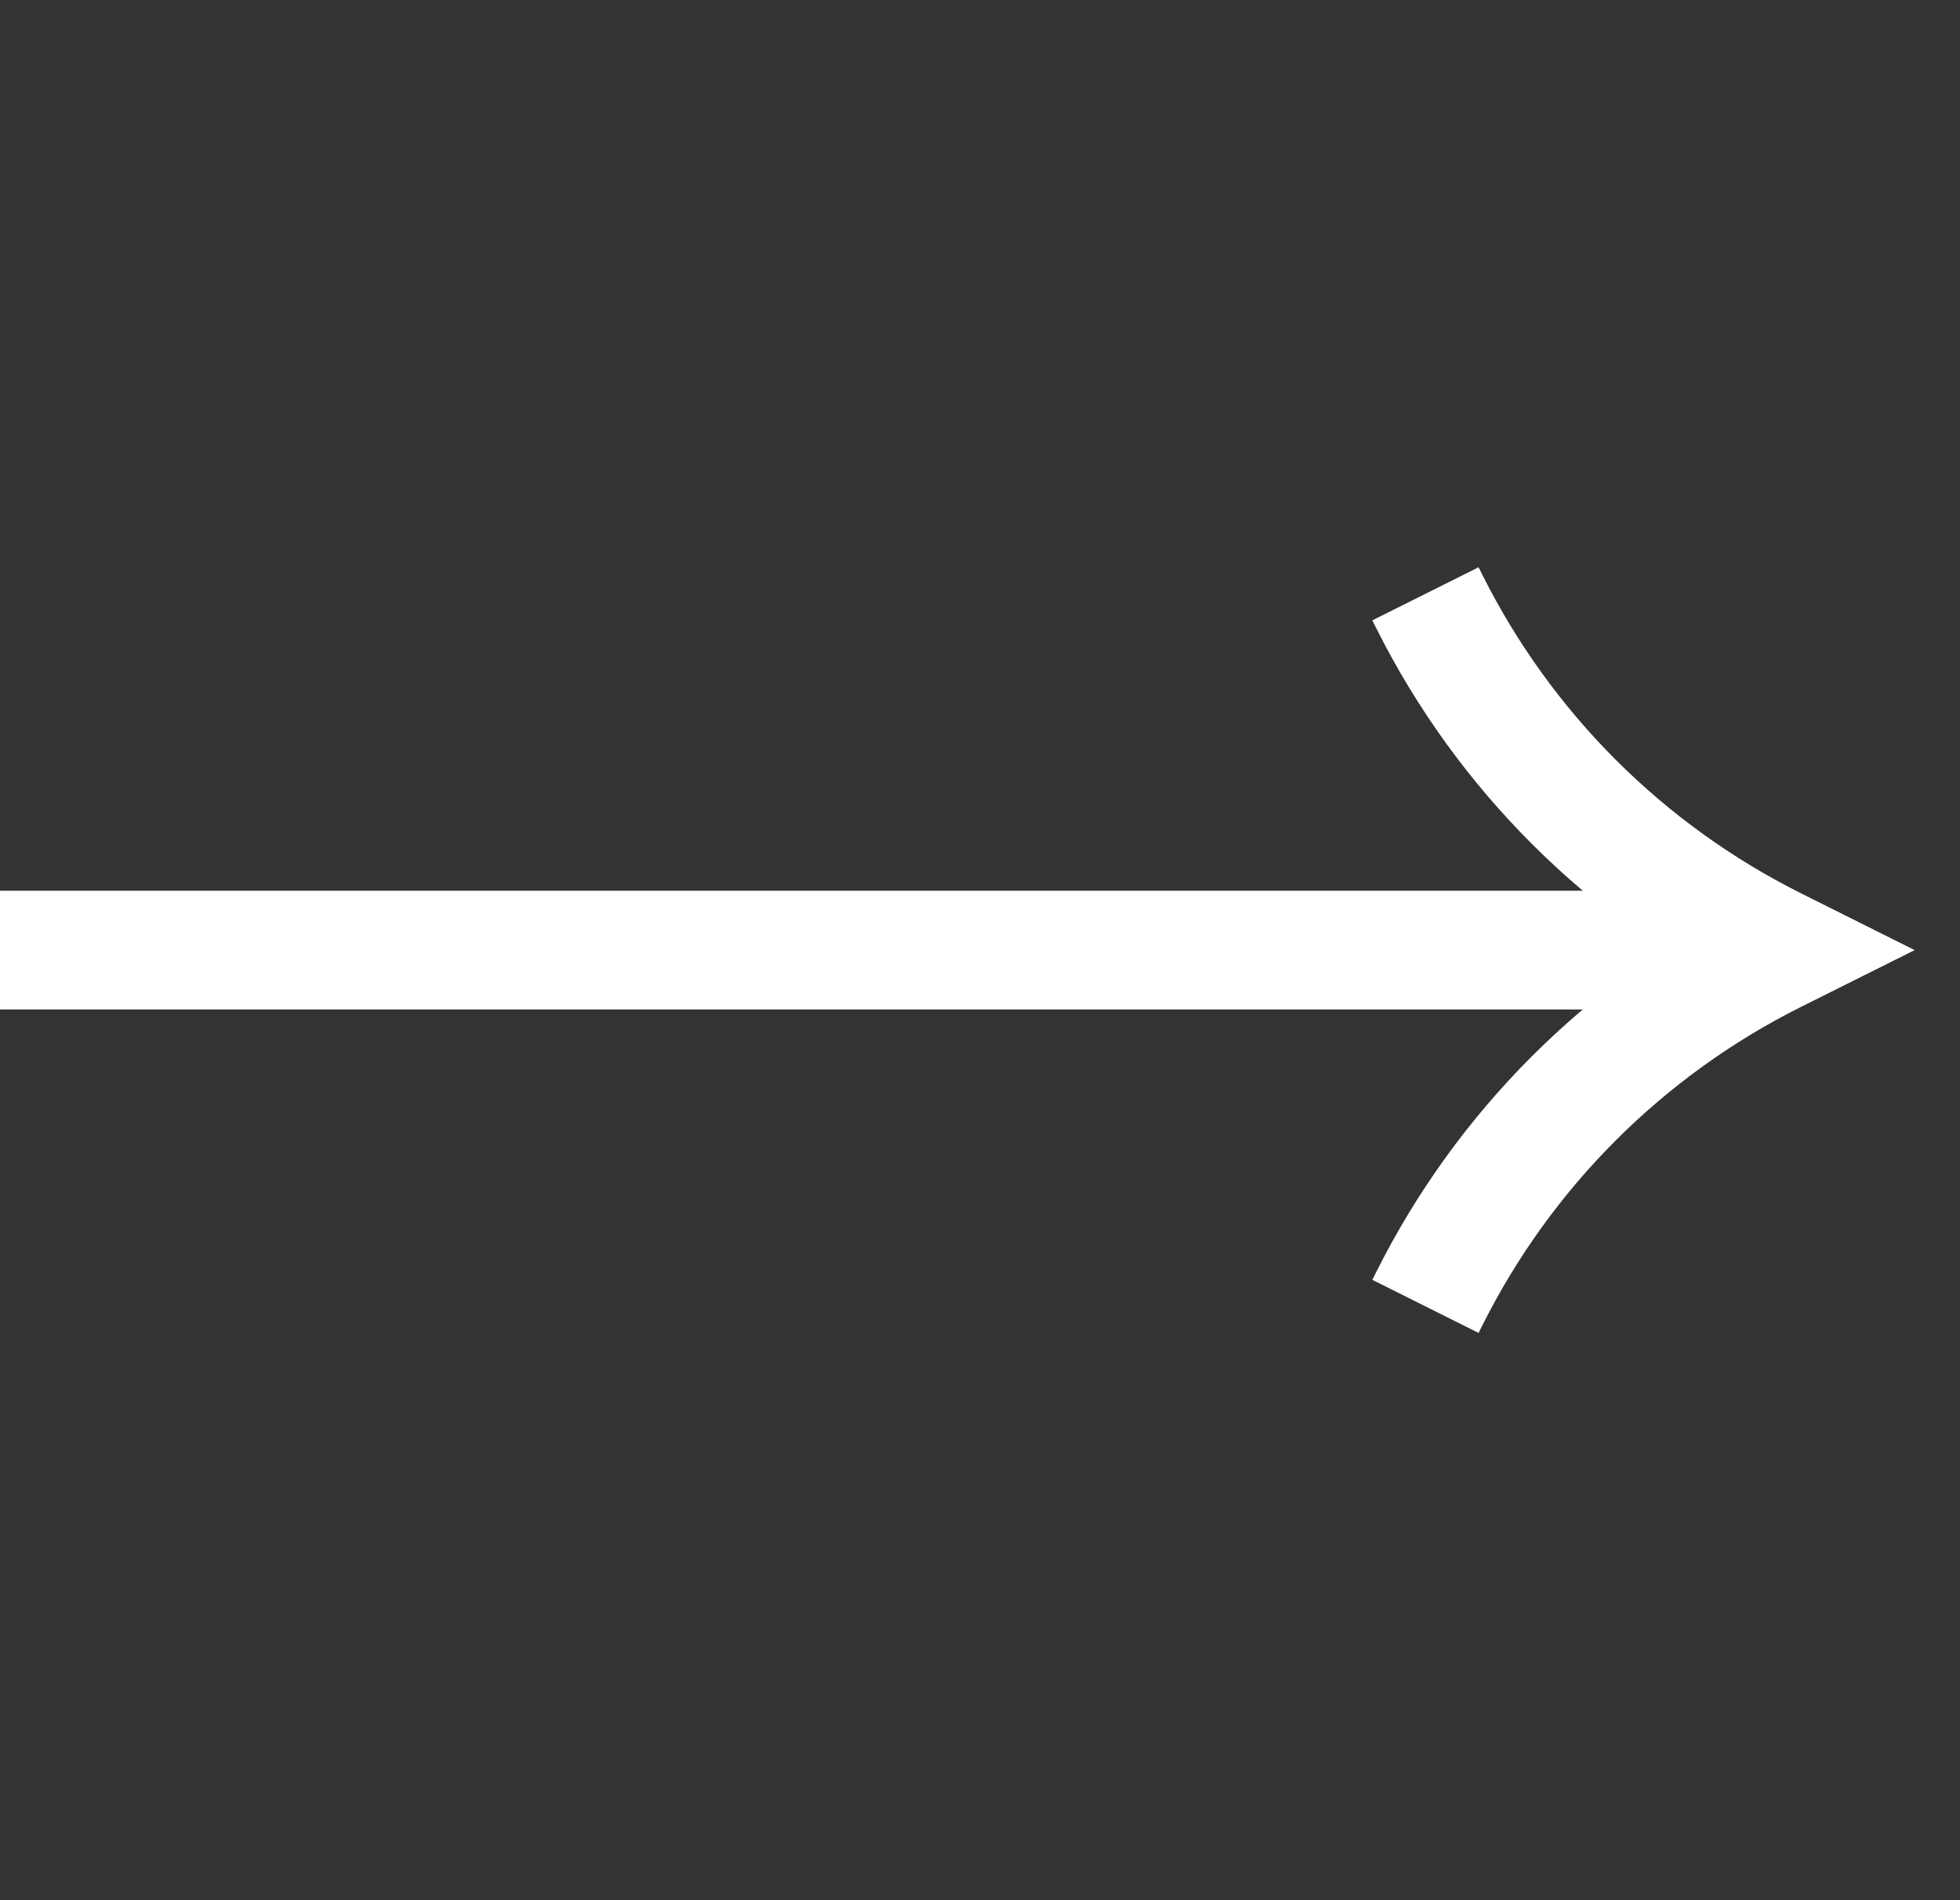
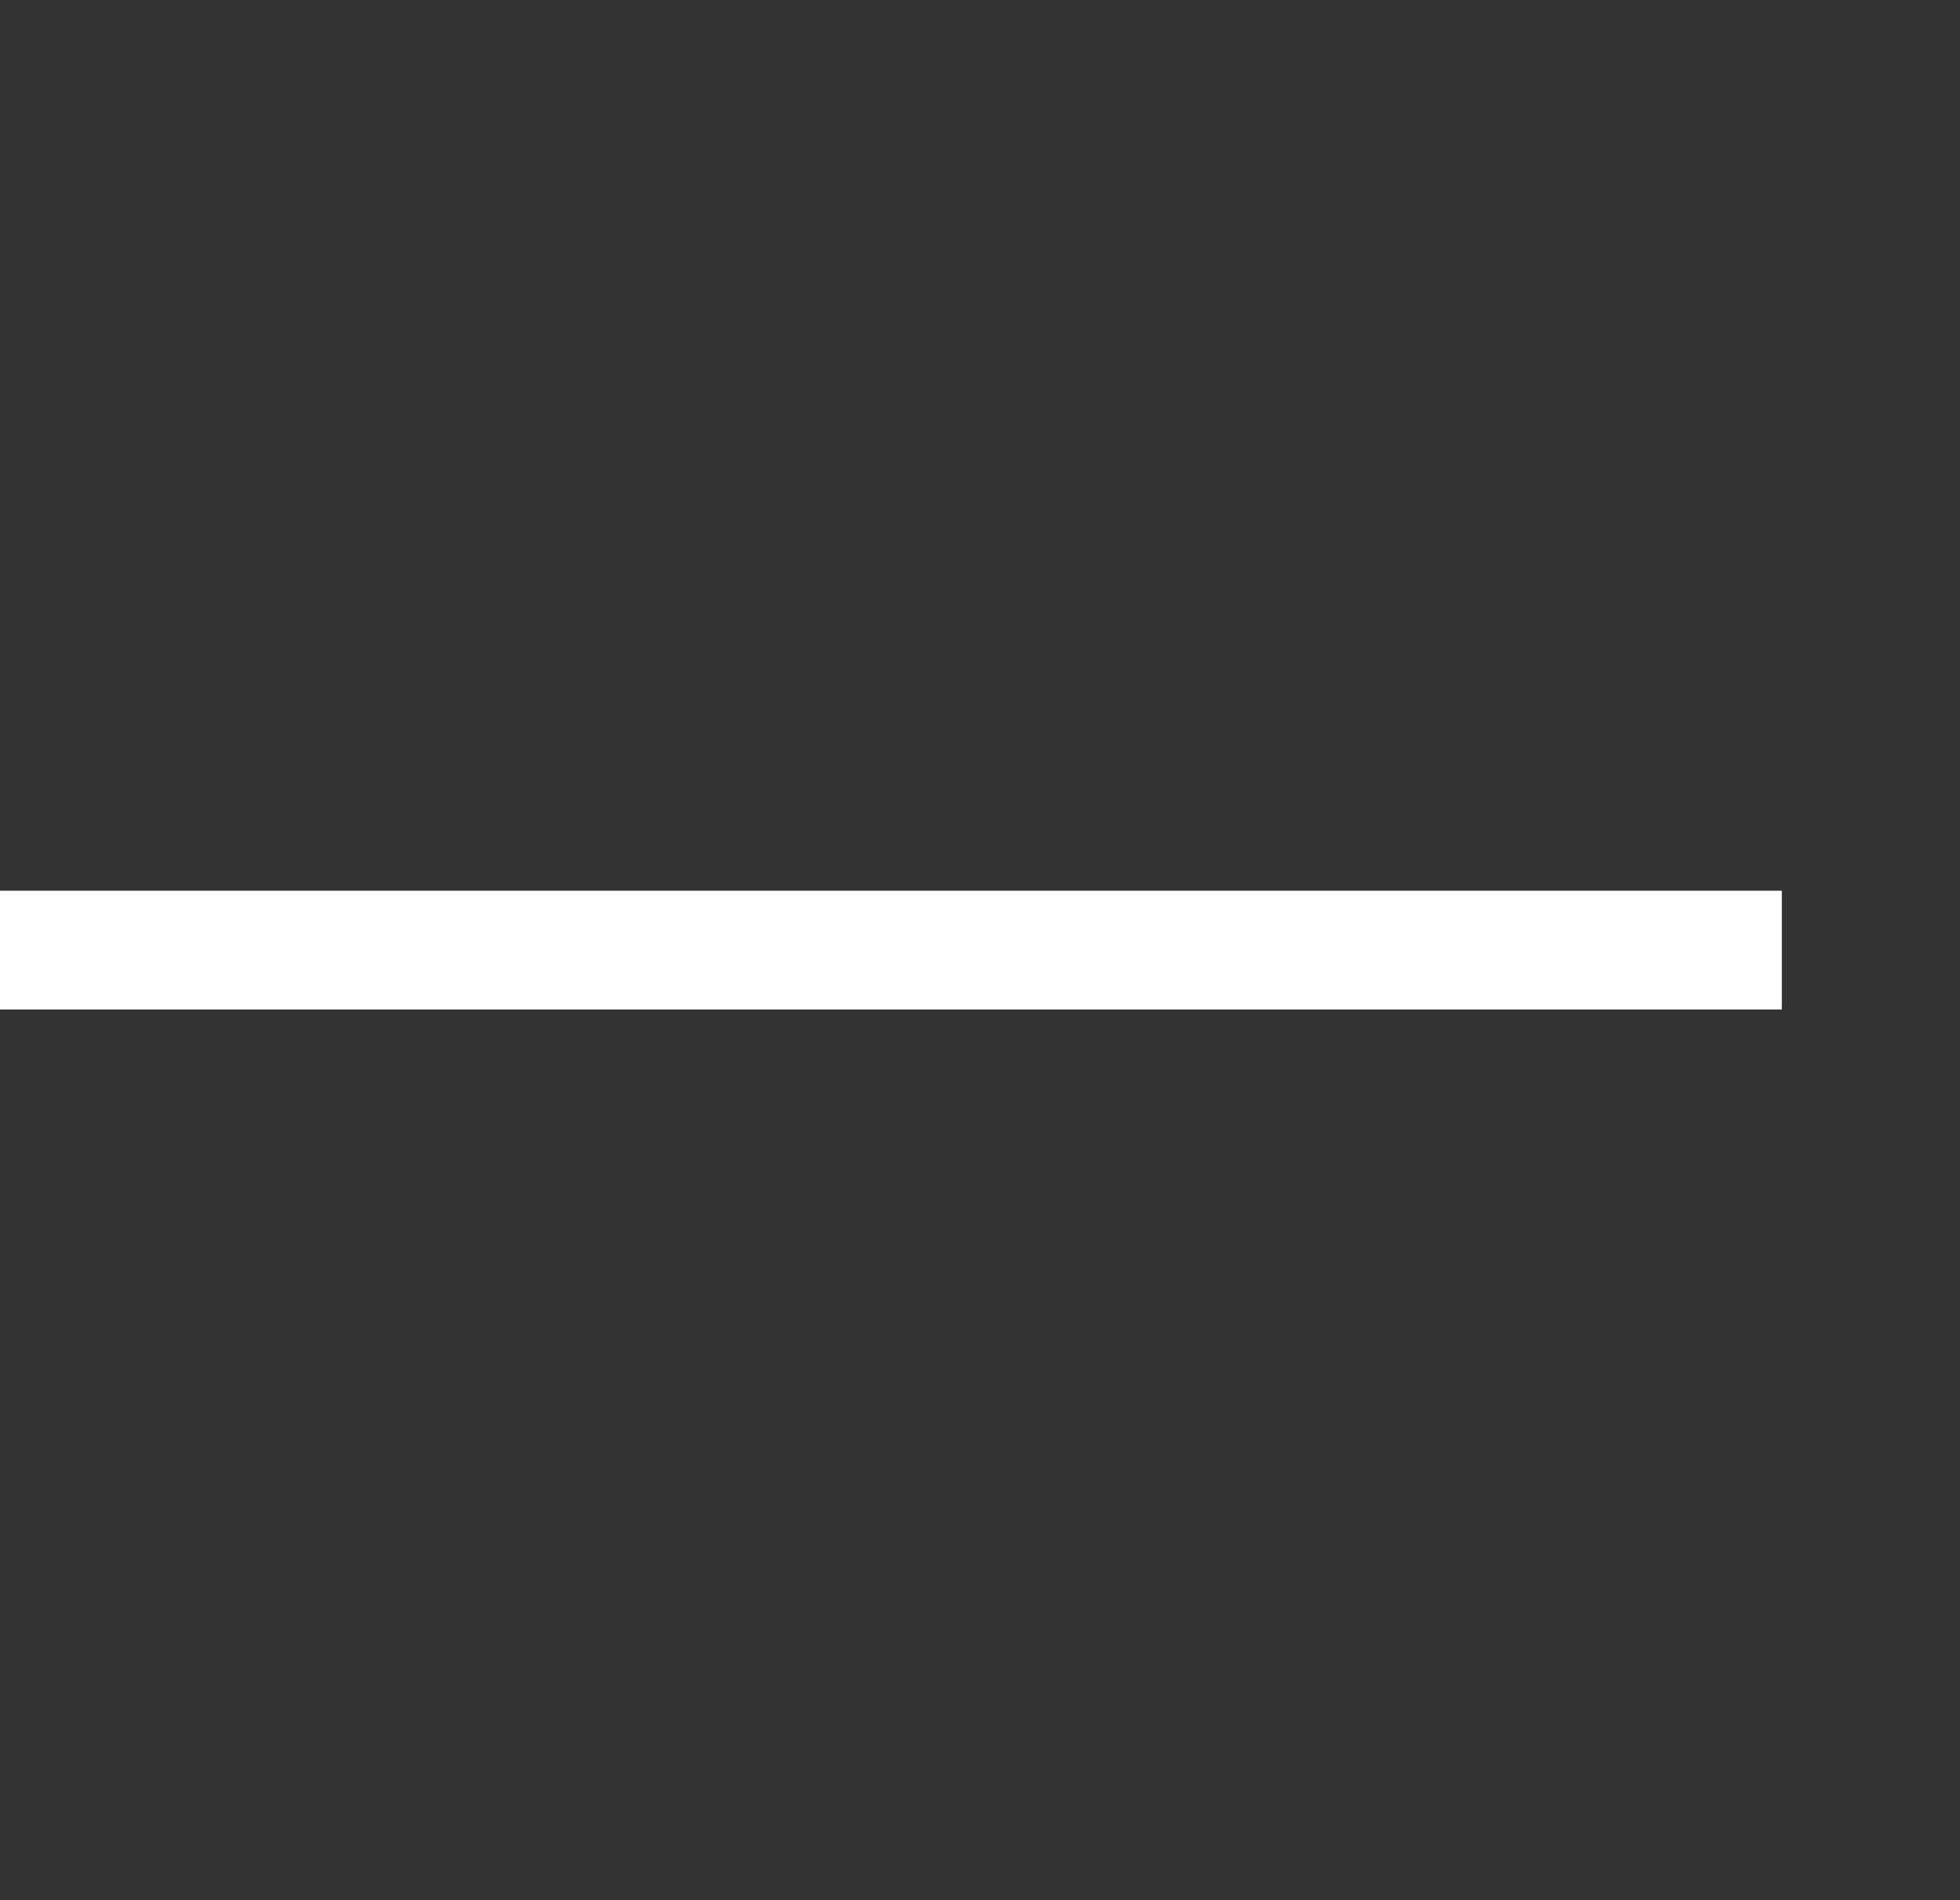
<svg xmlns="http://www.w3.org/2000/svg" width="33" height="32" viewBox="0 0 33 32" fill="none">
  <rect x="0" y="0" width="33" height="32" fill="#333333" stroke="none" />
  <rect y="15" width="30" height="2" fill="white" />
-   <path d="M24 10L24.062 10.124C25.32 12.64 27.36 14.68 29.876 15.938L30 16L29.876 16.062C27.36 17.32 25.32 19.36 24.062 21.876L24 22" stroke="white" stroke-width="2" />
</svg>